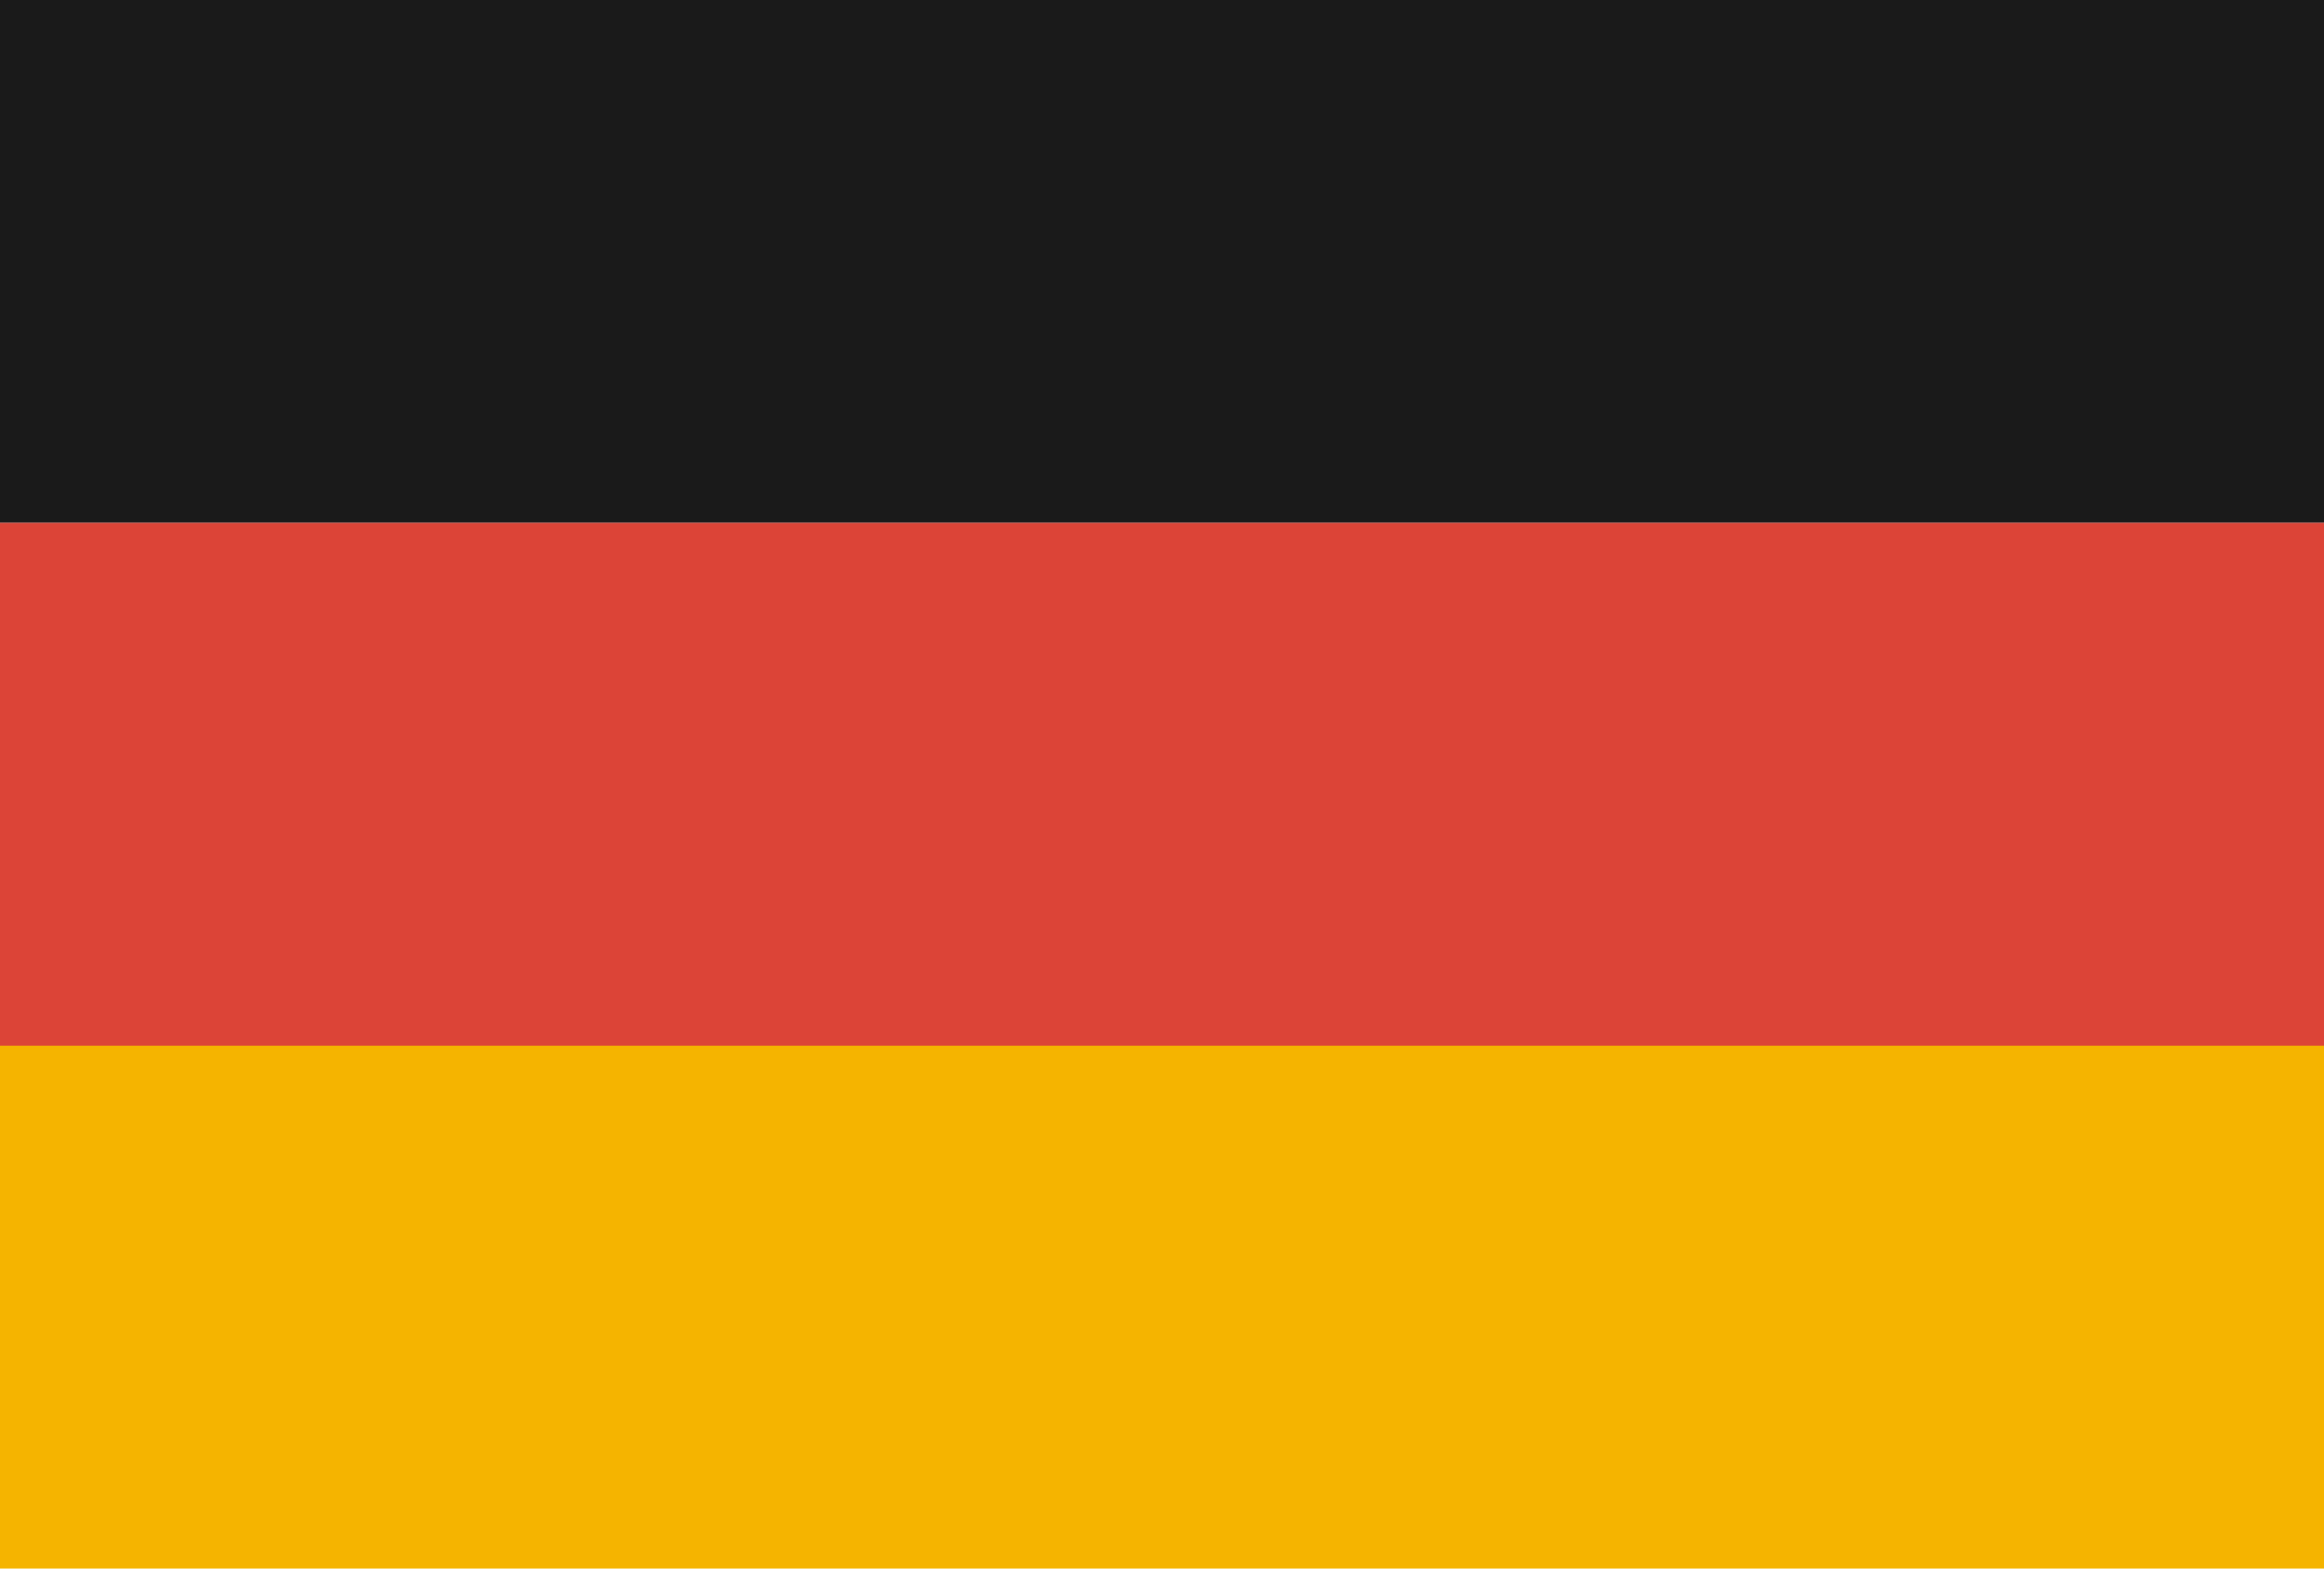
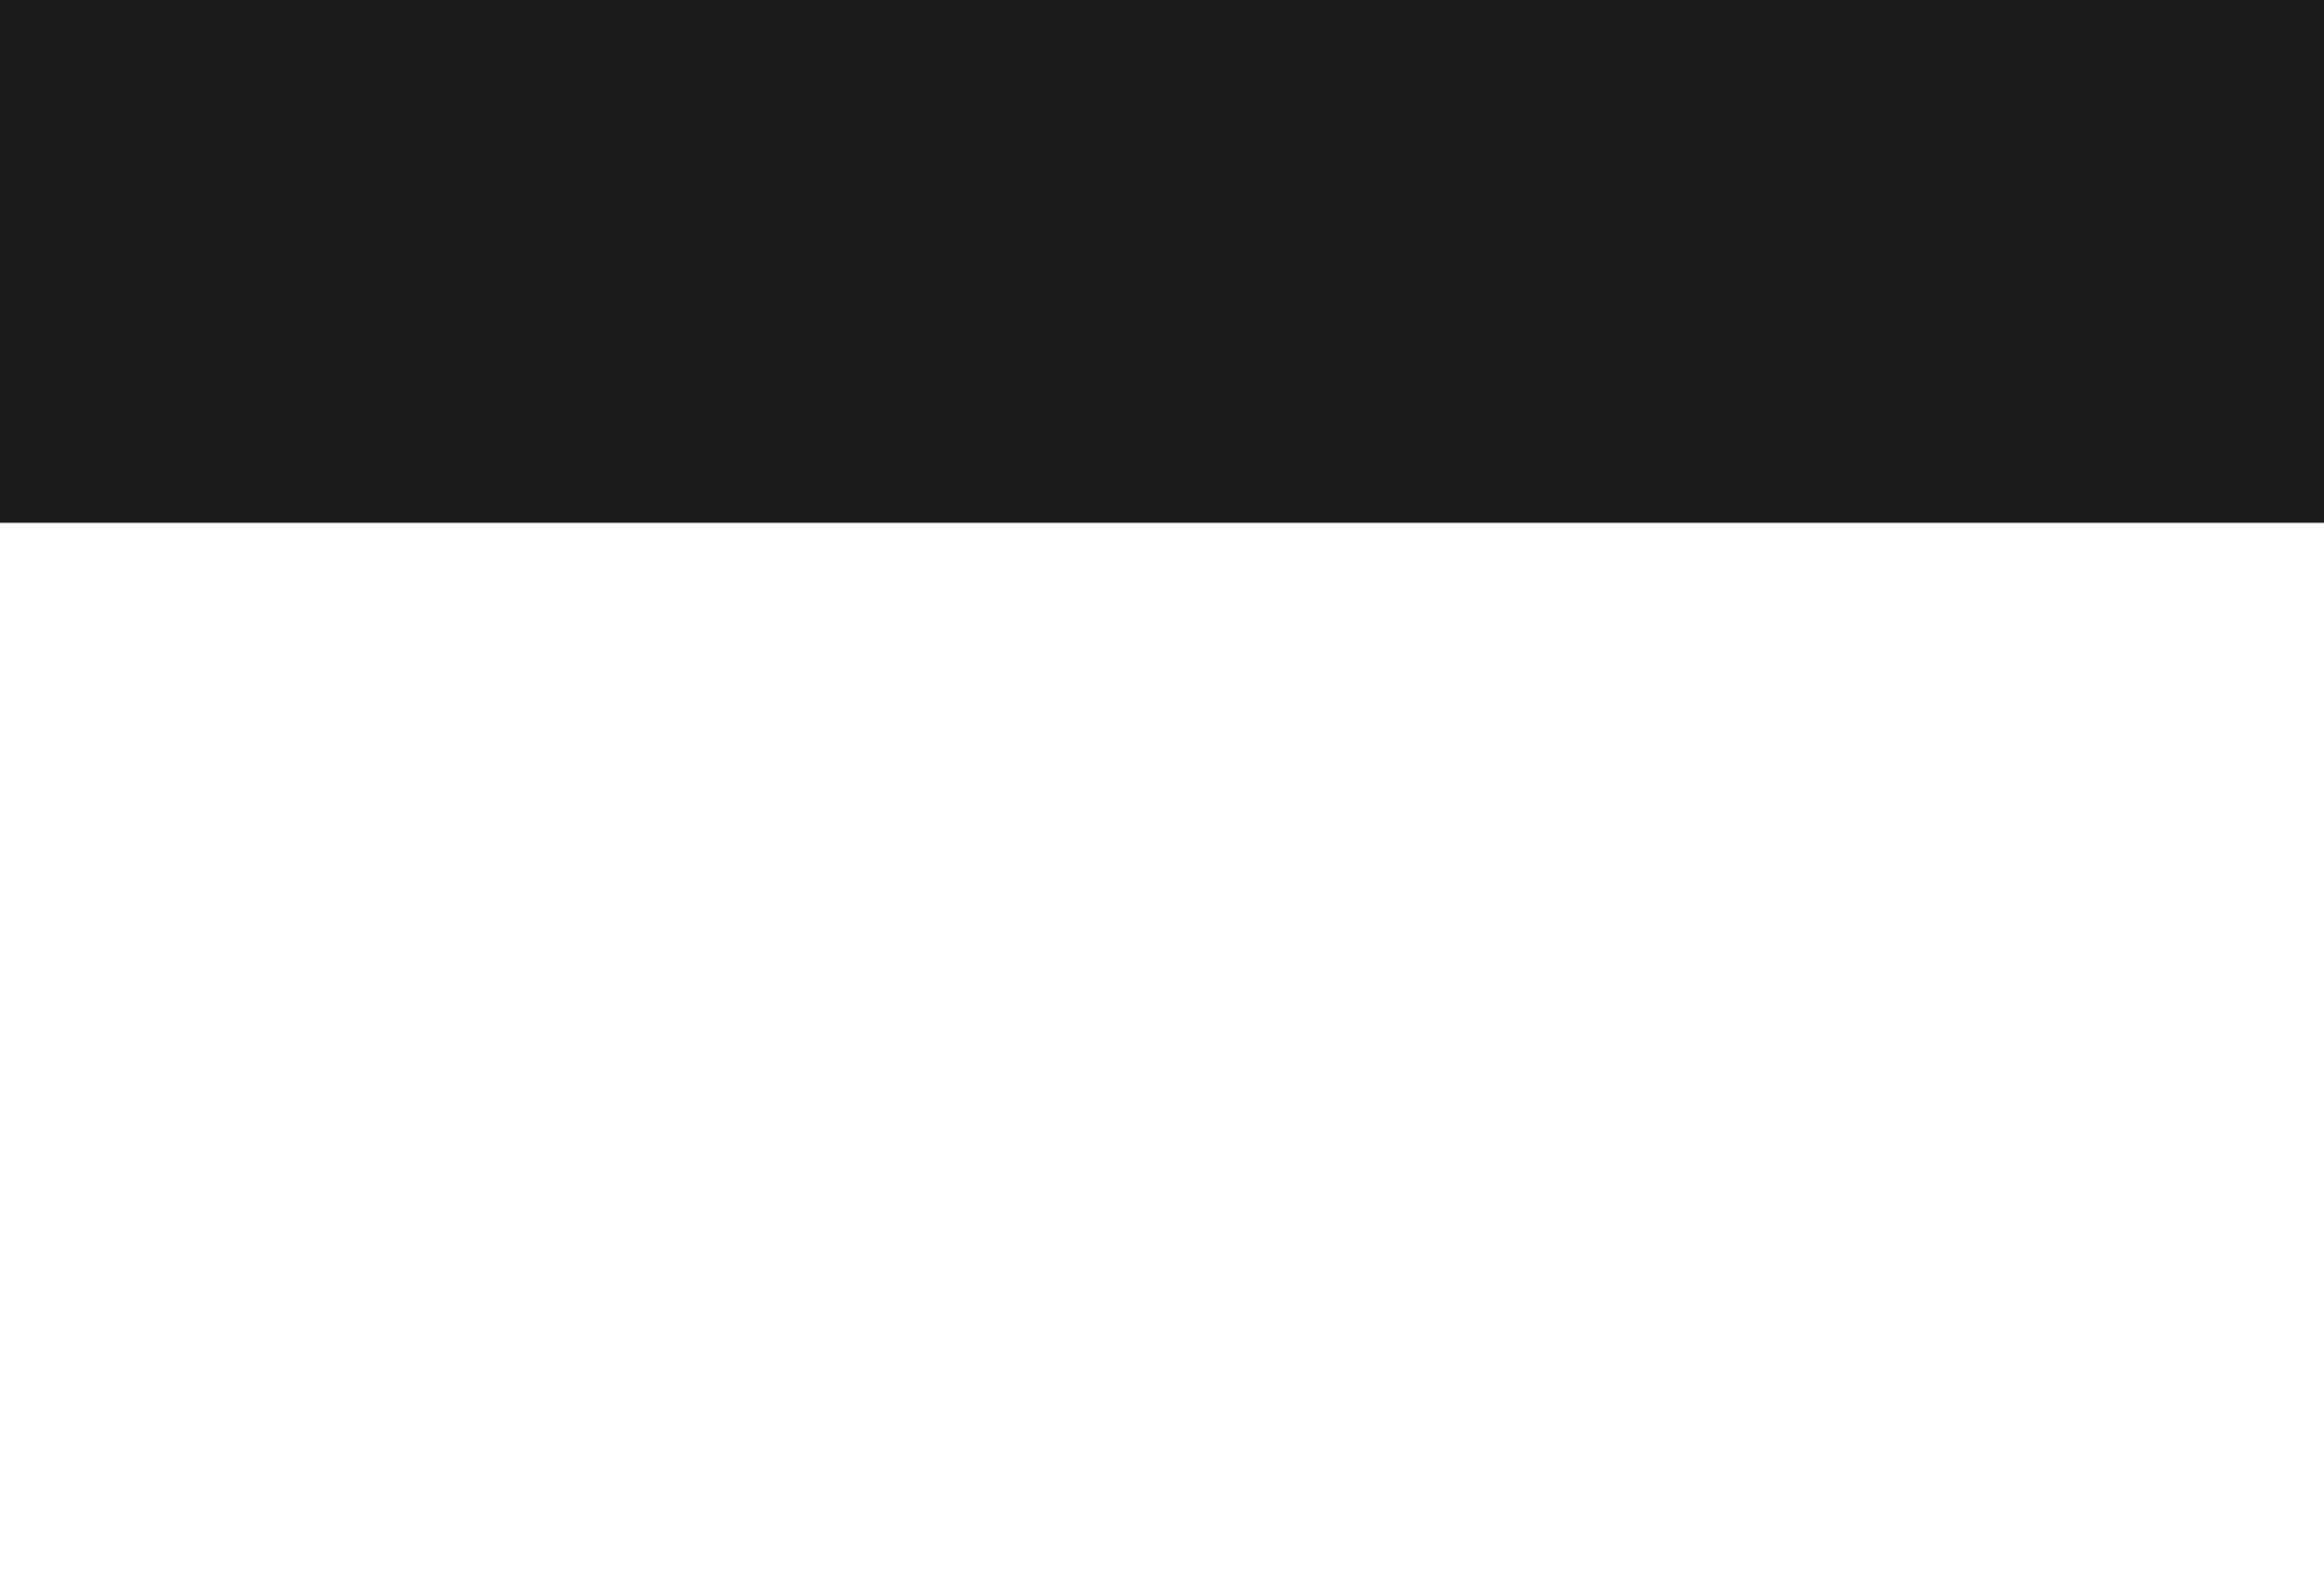
<svg xmlns="http://www.w3.org/2000/svg" width="40" height="27">
  <g fill="none" fill-rule="evenodd">
    <path fill="#1A1A1A" d="M0 9h40V0H0z" />
-     <path fill="#DC4437" d="M0 18h40V9H0z" />
-     <path fill="#F5B400" d="M0 27h40v-9H0z" />
+     <path fill="#F5B400" d="M0 27v-9H0z" />
  </g>
</svg>